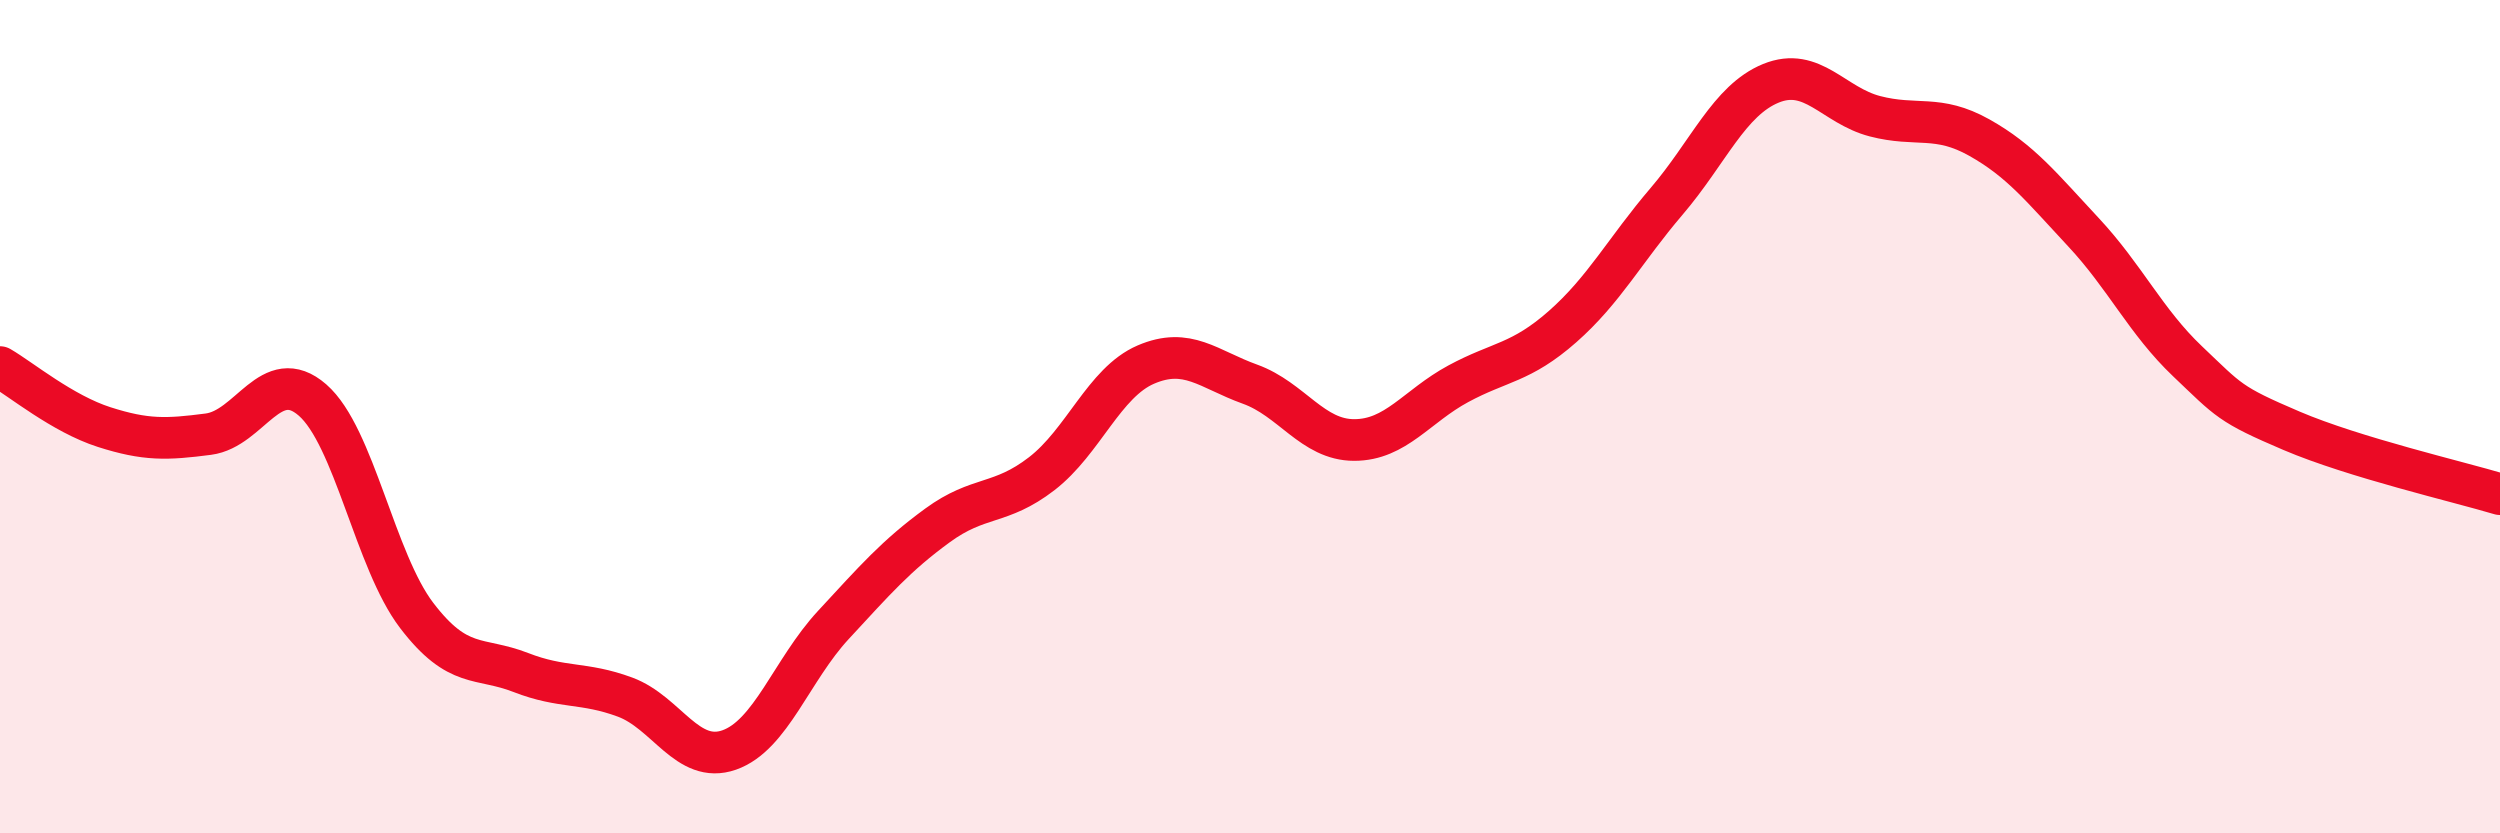
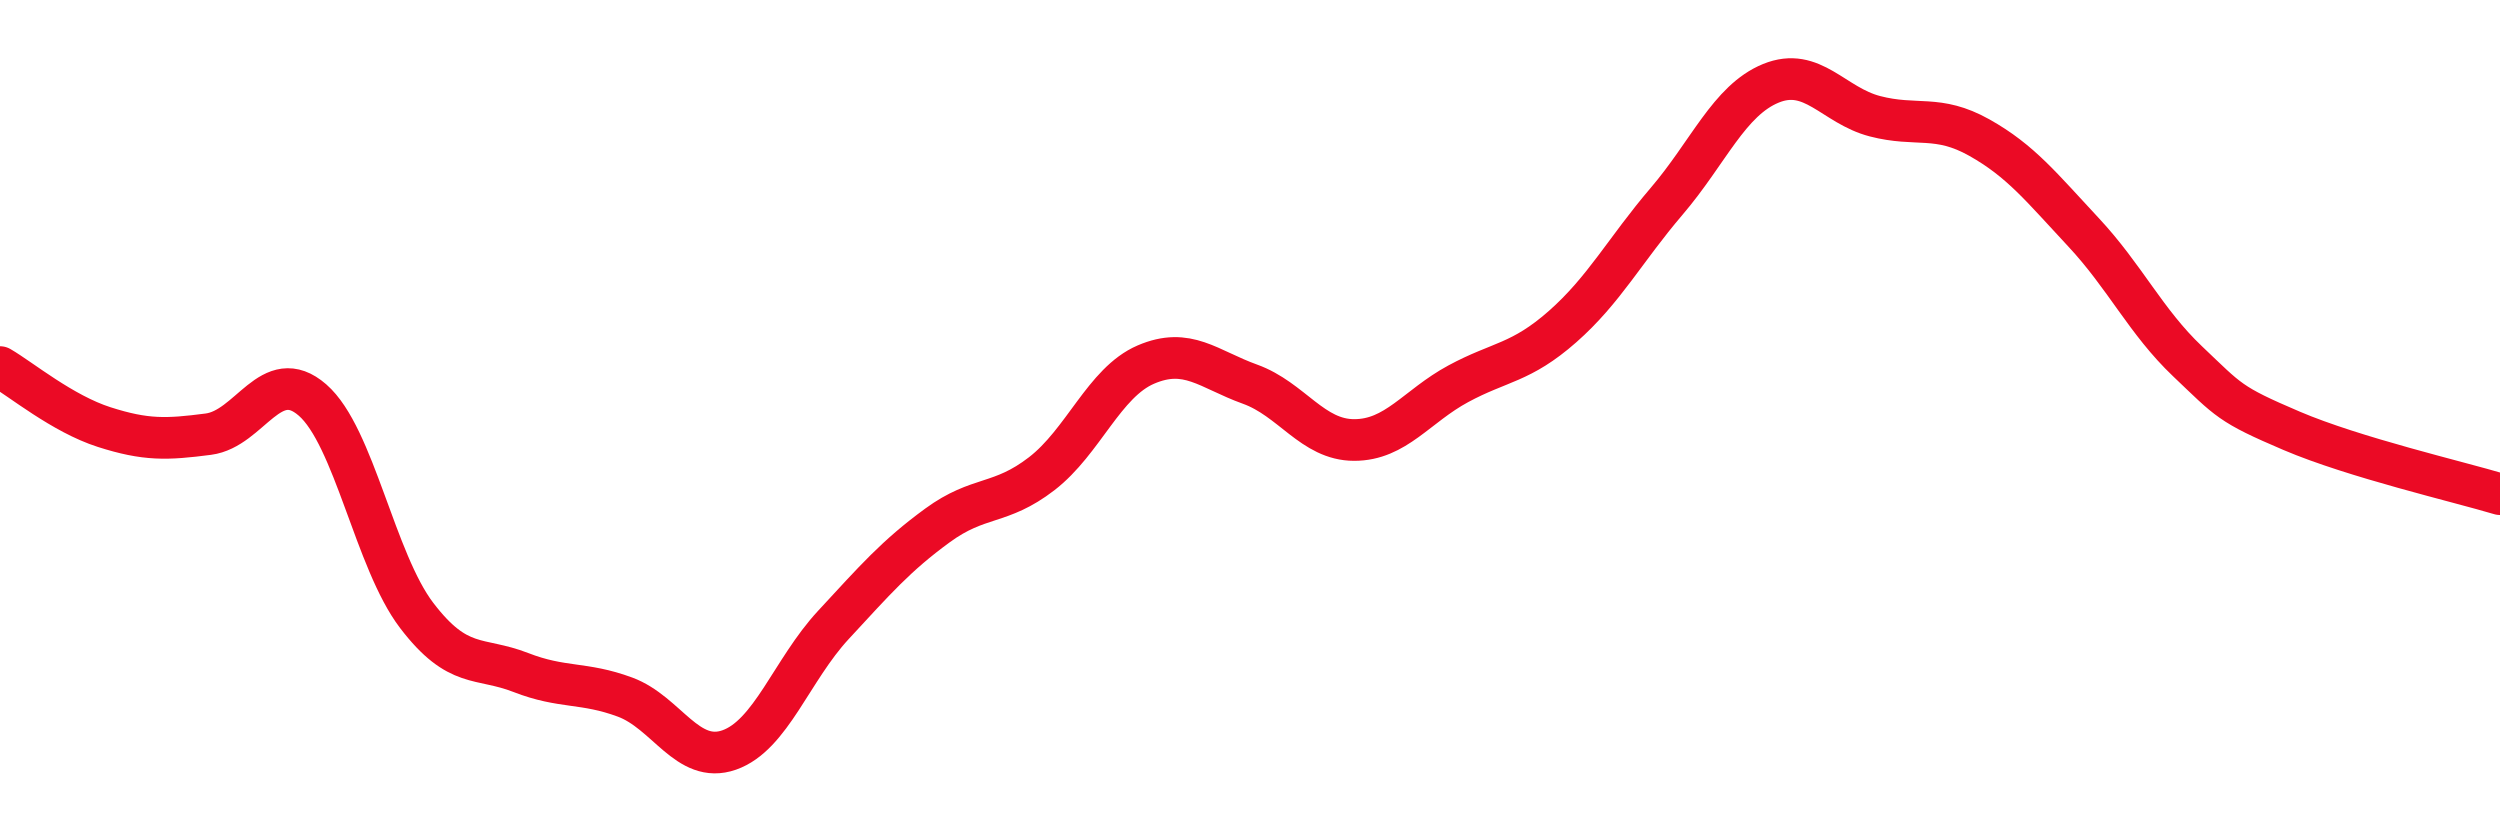
<svg xmlns="http://www.w3.org/2000/svg" width="60" height="20" viewBox="0 0 60 20">
-   <path d="M 0,8.81 C 0.5,9.1 1.5,9.93 2.5,10.25 C 3.5,10.57 4,10.55 5,10.42 C 6,10.29 6.5,8.73 7.5,9.6 C 8.5,10.47 9,13.46 10,14.77 C 11,16.08 11.5,15.75 12.5,16.14 C 13.5,16.53 14,16.36 15,16.73 C 16,17.1 16.5,18.35 17.5,18 C 18.5,17.65 19,16.08 20,15 C 21,13.92 21.5,13.34 22.5,12.61 C 23.5,11.88 24,12.14 25,11.37 C 26,10.6 26.5,9.18 27.5,8.75 C 28.5,8.32 29,8.86 30,9.22 C 31,9.58 31.5,10.56 32.5,10.56 C 33.5,10.56 34,9.75 35,9.21 C 36,8.67 36.5,8.72 37.5,7.84 C 38.5,6.96 39,6 40,4.83 C 41,3.66 41.5,2.41 42.5,2 C 43.5,1.59 44,2.53 45,2.79 C 46,3.05 46.5,2.74 47.5,3.3 C 48.5,3.86 49,4.5 50,5.57 C 51,6.64 51.5,7.72 52.5,8.67 C 53.5,9.62 53.5,9.7 55,10.34 C 56.5,10.98 59,11.56 60,11.86L60 20L0 20Z" fill="#EB0A25" opacity="0.1" stroke-linecap="round" stroke-linejoin="round" />
  <path d="M 0,8.81 C 0.5,9.1 1.5,9.93 2.5,10.25 C 3.5,10.57 4,10.55 5,10.42 C 6,10.29 6.5,8.73 7.5,9.6 C 8.5,10.47 9,13.46 10,14.77 C 11,16.08 11.5,15.75 12.5,16.14 C 13.5,16.53 14,16.36 15,16.73 C 16,17.1 16.5,18.35 17.5,18 C 18.5,17.65 19,16.08 20,15 C 21,13.92 21.5,13.34 22.5,12.61 C 23.5,11.88 24,12.14 25,11.37 C 26,10.6 26.5,9.18 27.5,8.75 C 28.5,8.32 29,8.86 30,9.22 C 31,9.58 31.5,10.56 32.5,10.56 C 33.5,10.56 34,9.75 35,9.21 C 36,8.67 36.5,8.72 37.5,7.84 C 38.5,6.96 39,6 40,4.83 C 41,3.66 41.5,2.41 42.5,2 C 43.5,1.59 44,2.53 45,2.79 C 46,3.05 46.5,2.74 47.5,3.3 C 48.5,3.86 49,4.5 50,5.57 C 51,6.64 51.5,7.72 52.5,8.67 C 53.5,9.62 53.5,9.7 55,10.34 C 56.5,10.98 59,11.56 60,11.86" stroke="#EB0A25" stroke-width="1" fill="none" stroke-linecap="round" stroke-linejoin="round" />
</svg>